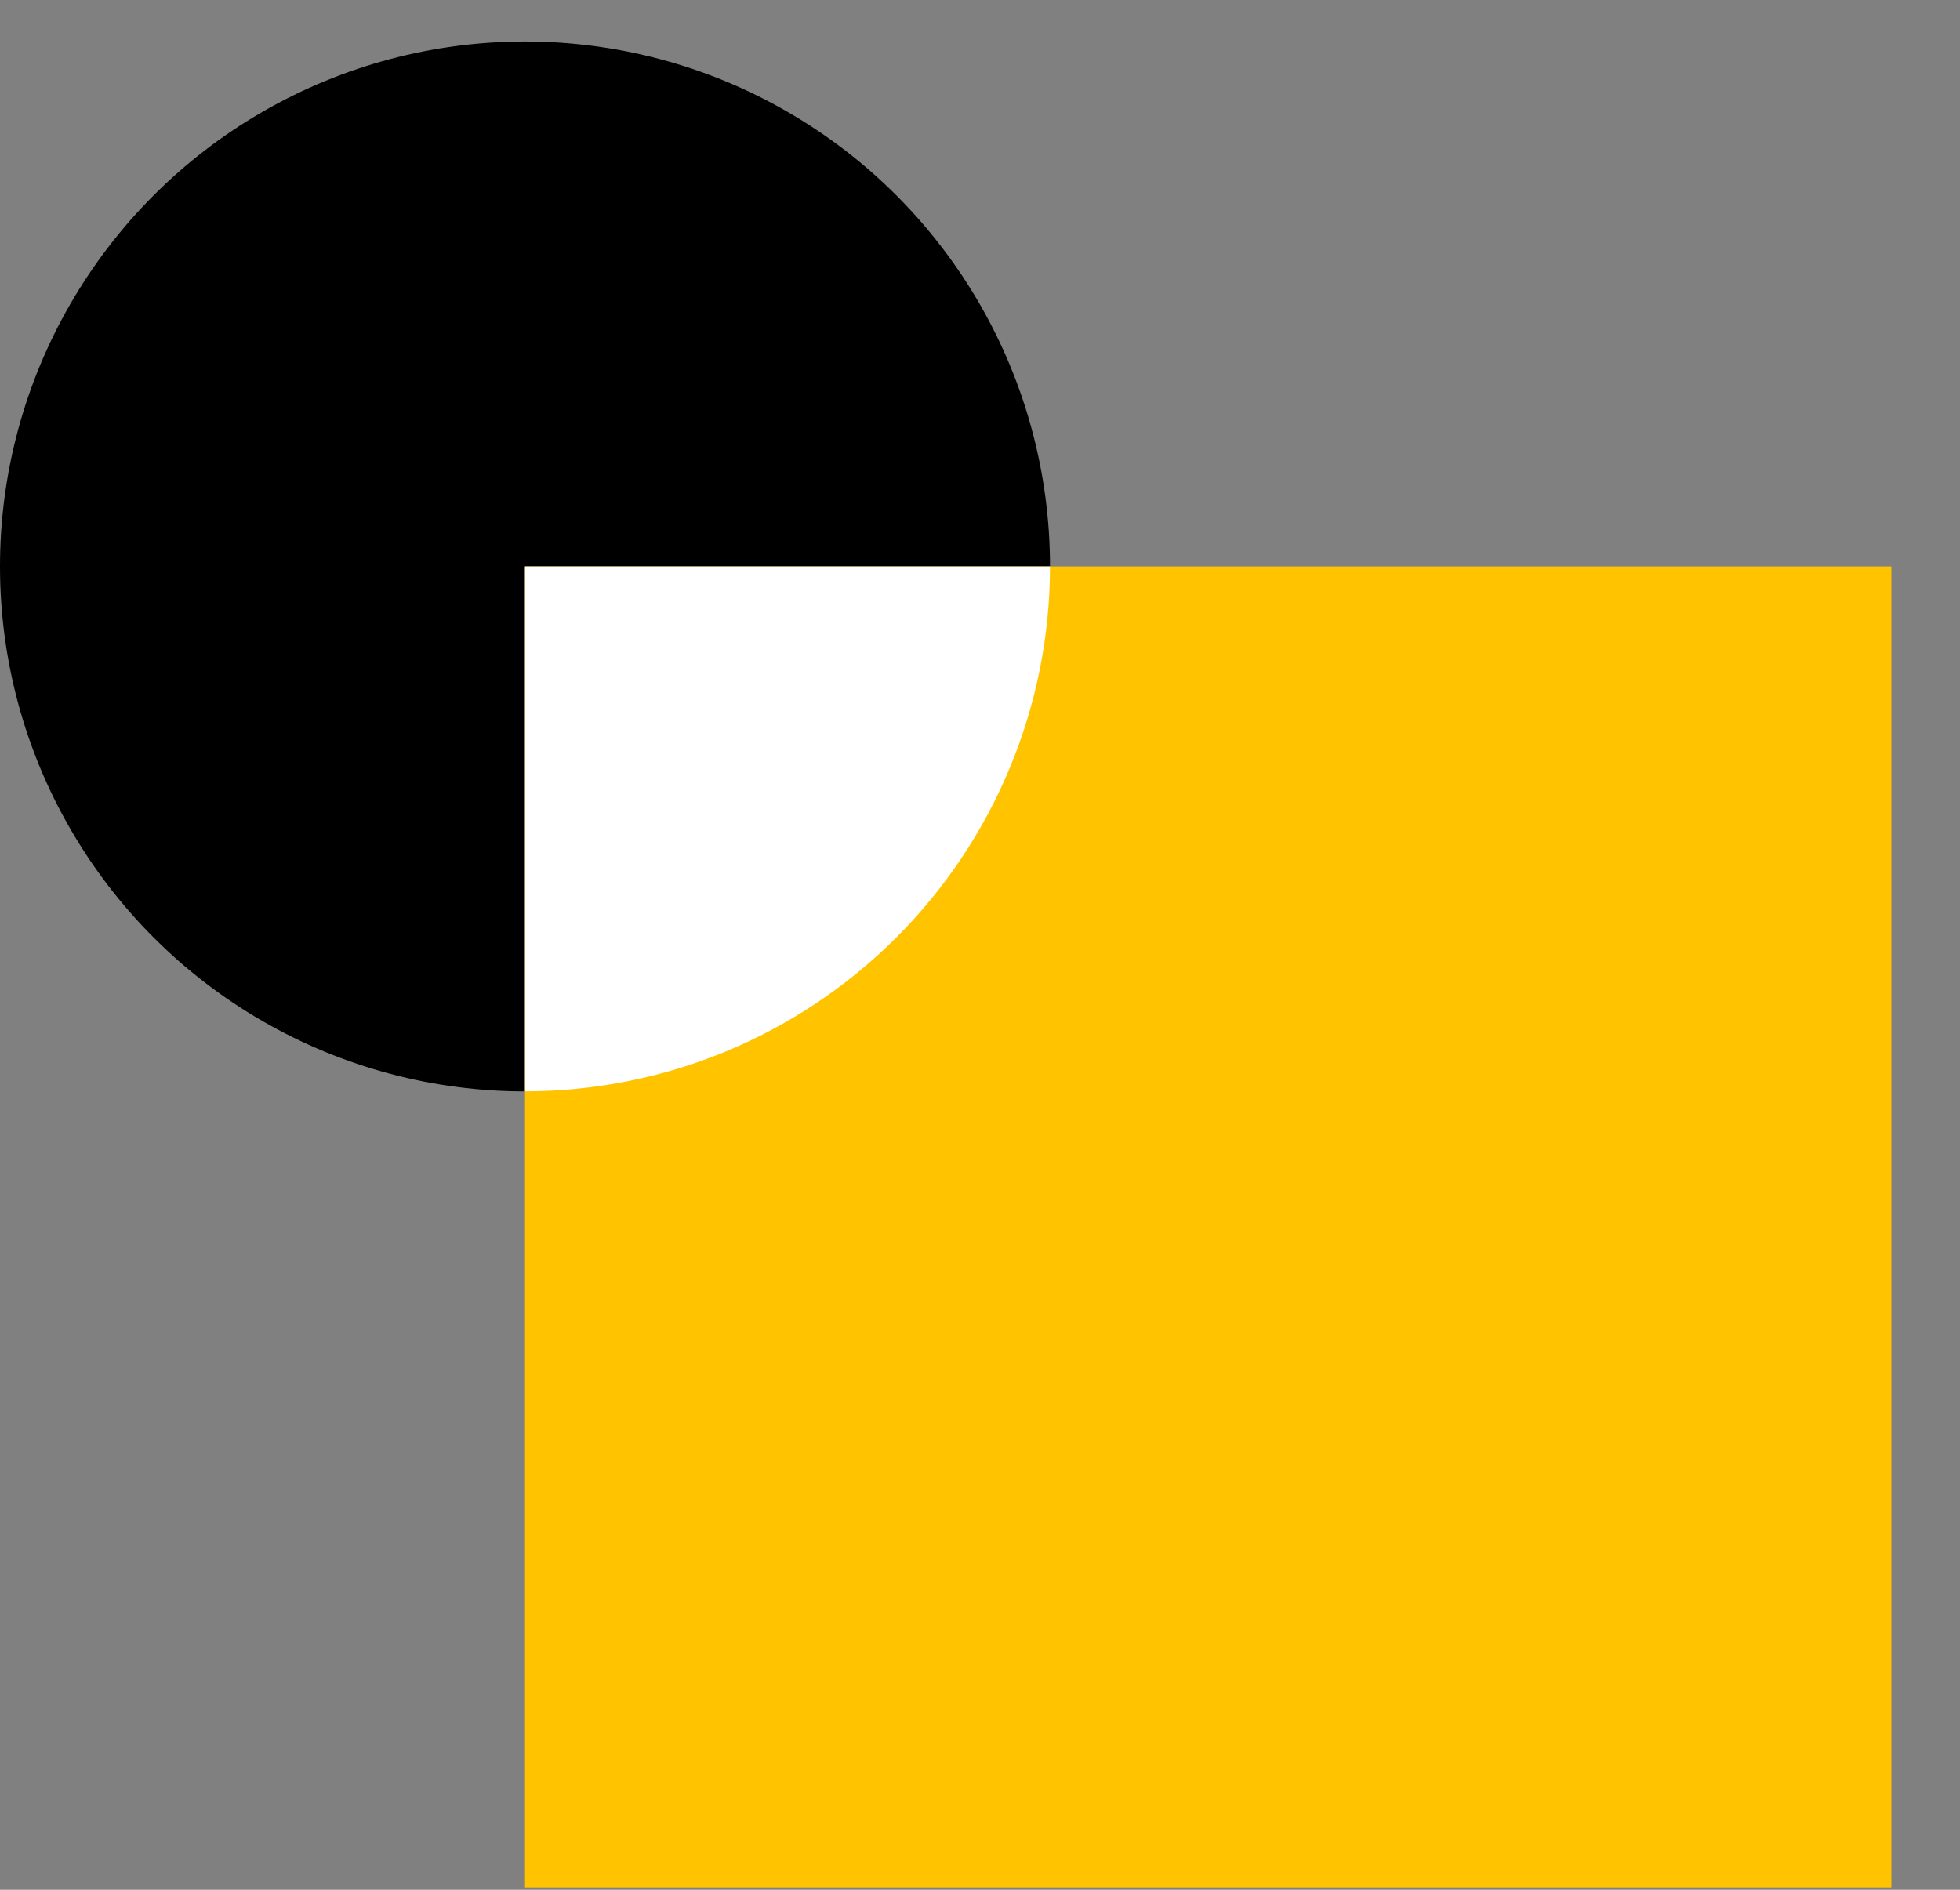
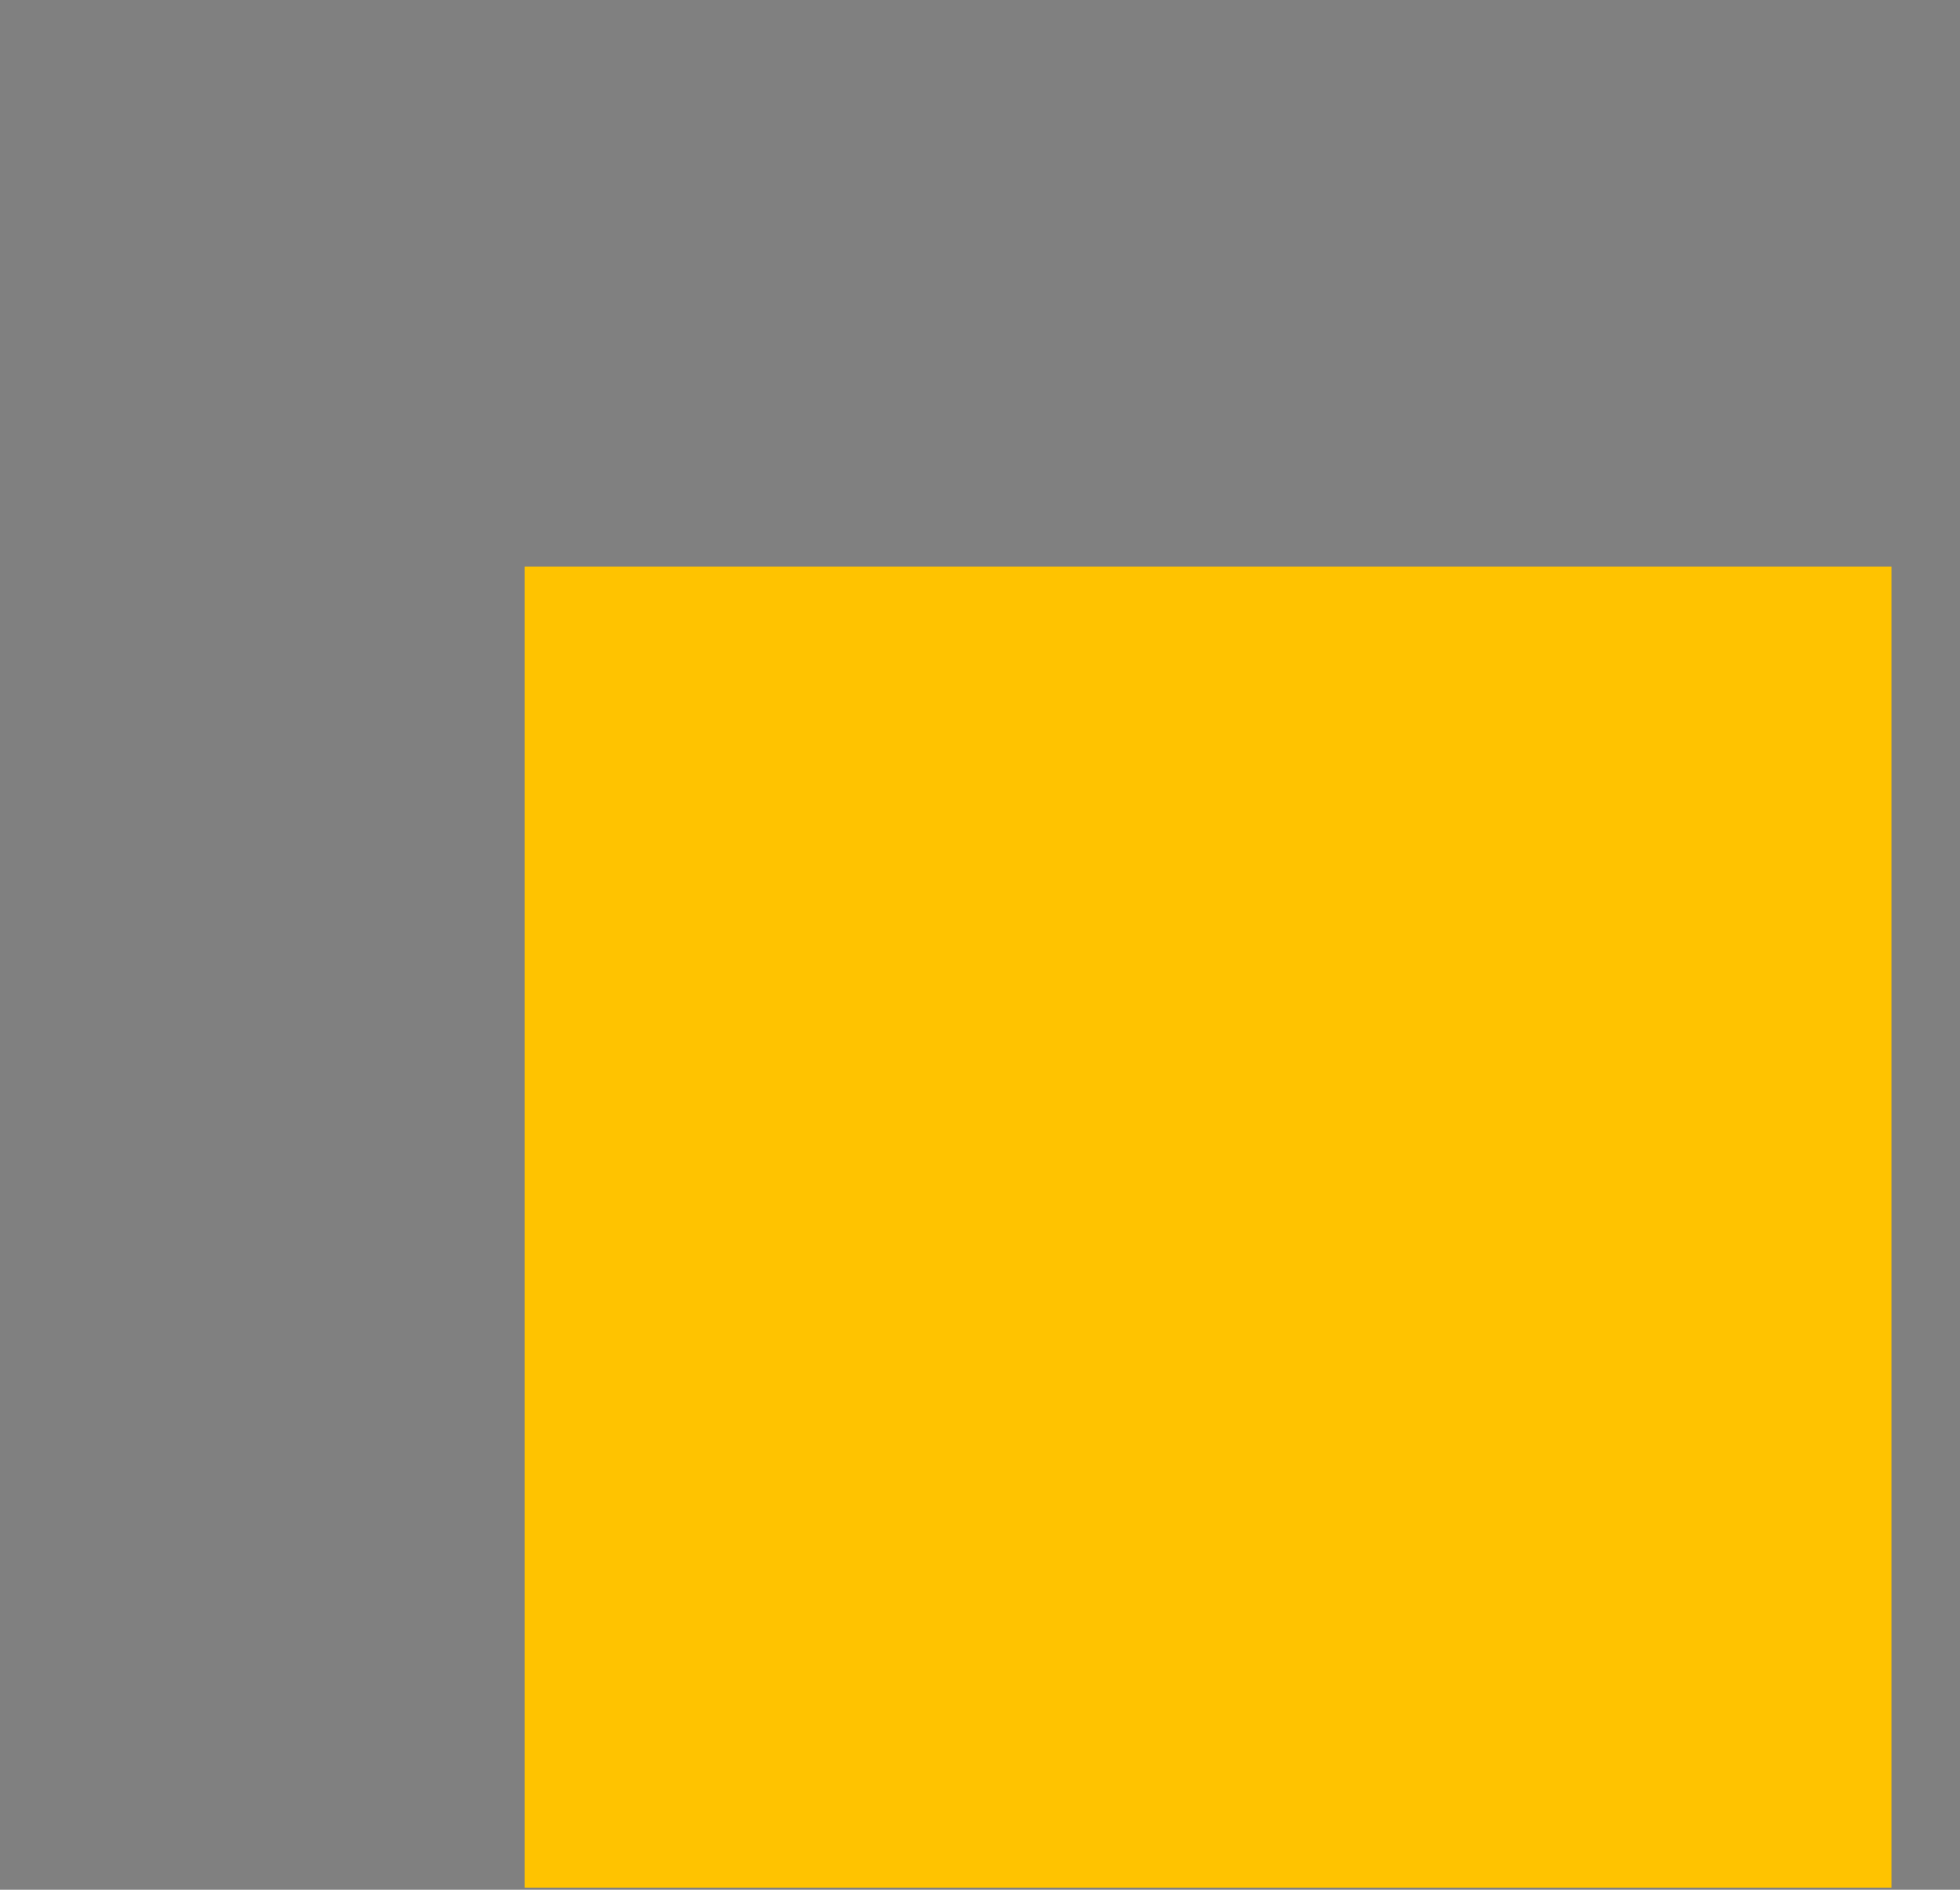
<svg xmlns="http://www.w3.org/2000/svg" width="28" height="27" viewBox="0 0 28 27" fill="none">
  <rect x="0" y="0" width="28" height="27" fill="#808080" stroke="none" />
-   <circle cx="7.5" cy="8.093" r="7.5" fill="black" />
  <rect x="7.5" y="8.093" width="19.52" height="18.873" fill="#FFC300" />
-   <path d="M15 8.093C15 9.077 14.806 10.053 14.429 10.963C14.052 11.873 13.5 12.699 12.803 13.396C12.107 14.092 11.28 14.645 10.37 15.022C9.46 15.399 8.485 15.592 7.5 15.592L7.5 8.093H15Z" fill="white" />
</svg>